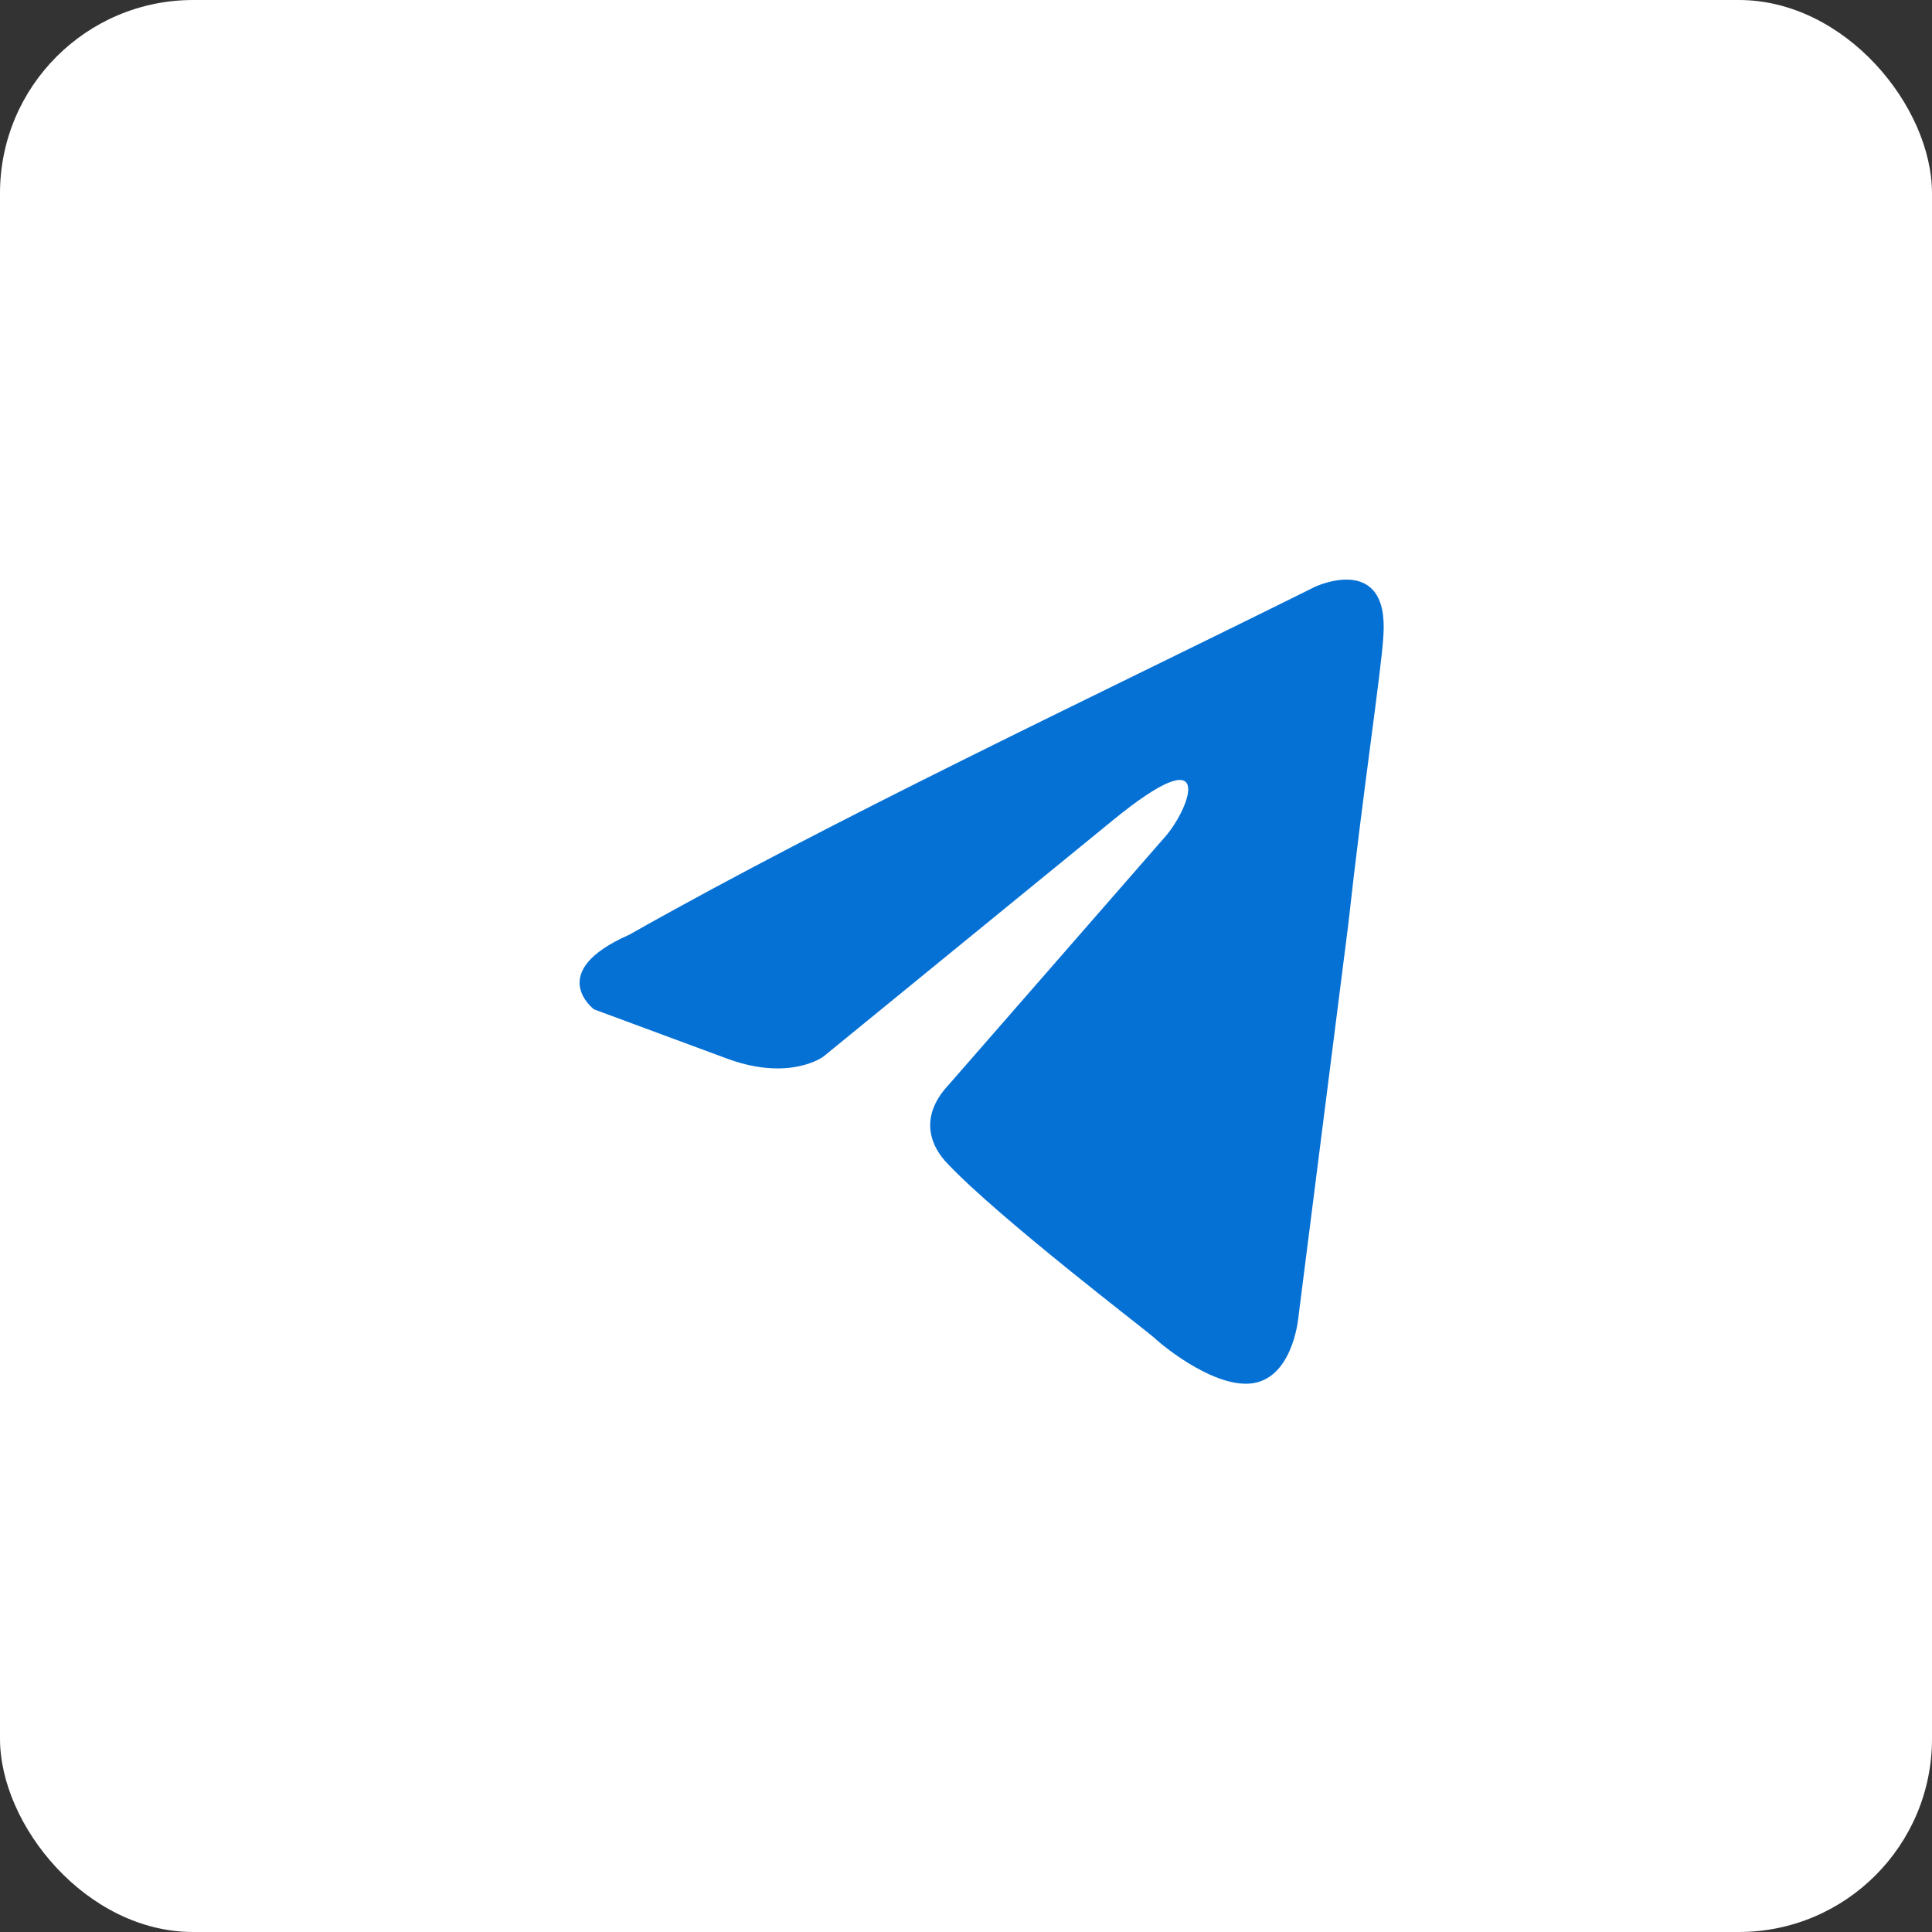
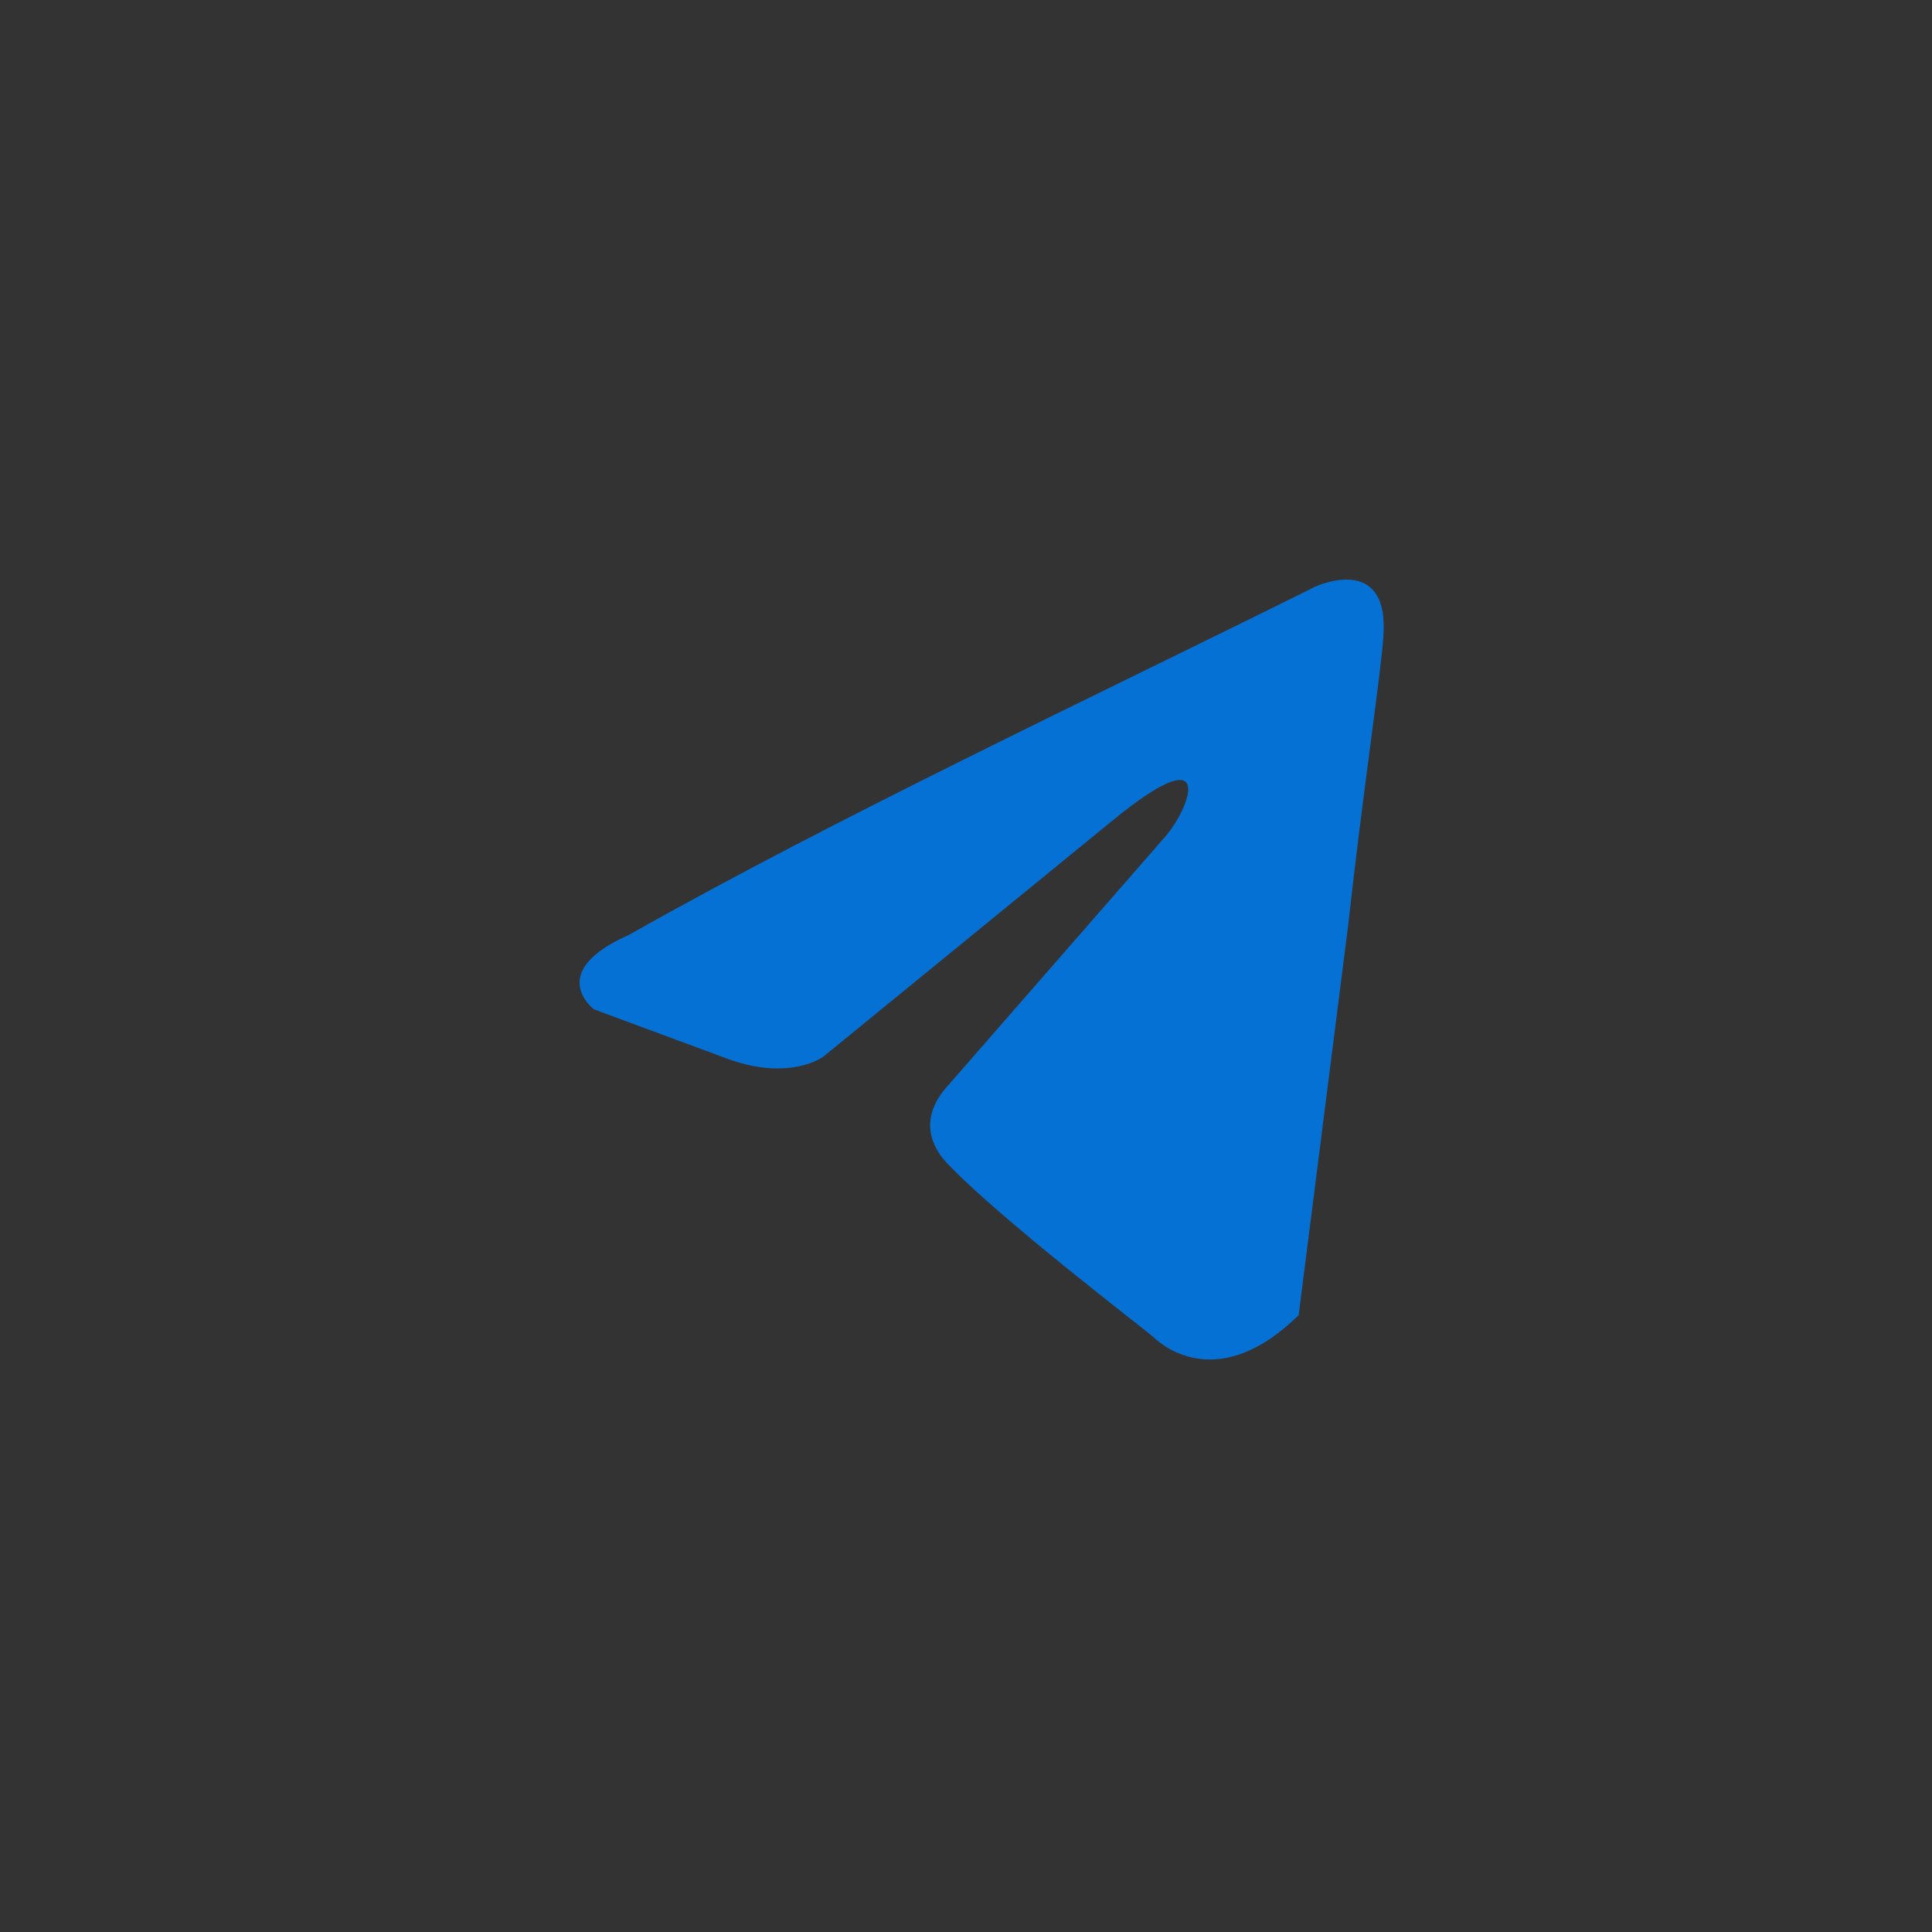
<svg xmlns="http://www.w3.org/2000/svg" width="50" height="50" viewBox="0 0 50 50" fill="none">
  <rect x="0" y="0" width="50" height="50" fill="#333333" stroke="none" />
-   <rect width="50" height="50" rx="5" fill="white" />
-   <path d="M34.037 15.184C34.037 15.184 35.962 14.283 35.801 16.471C35.748 17.371 35.267 20.524 34.892 23.934L33.609 34.036C33.609 34.036 33.502 35.516 32.539 35.774C31.577 36.031 30.133 34.873 29.865 34.615C29.651 34.423 25.855 31.527 24.518 30.111C24.143 29.725 23.716 28.953 24.571 28.052L30.186 21.618C30.828 20.846 31.47 19.044 28.796 21.232L21.309 27.345C21.309 27.345 20.454 27.988 18.849 27.409L15.373 26.122C15.373 26.122 14.09 25.157 16.282 24.192C21.63 21.168 28.208 18.079 34.037 15.184Z" fill="#0671D5" />
+   <path d="M34.037 15.184C34.037 15.184 35.962 14.283 35.801 16.471C35.748 17.371 35.267 20.524 34.892 23.934L33.609 34.036C31.577 36.031 30.133 34.873 29.865 34.615C29.651 34.423 25.855 31.527 24.518 30.111C24.143 29.725 23.716 28.953 24.571 28.052L30.186 21.618C30.828 20.846 31.47 19.044 28.796 21.232L21.309 27.345C21.309 27.345 20.454 27.988 18.849 27.409L15.373 26.122C15.373 26.122 14.09 25.157 16.282 24.192C21.63 21.168 28.208 18.079 34.037 15.184Z" fill="#0671D5" />
</svg>